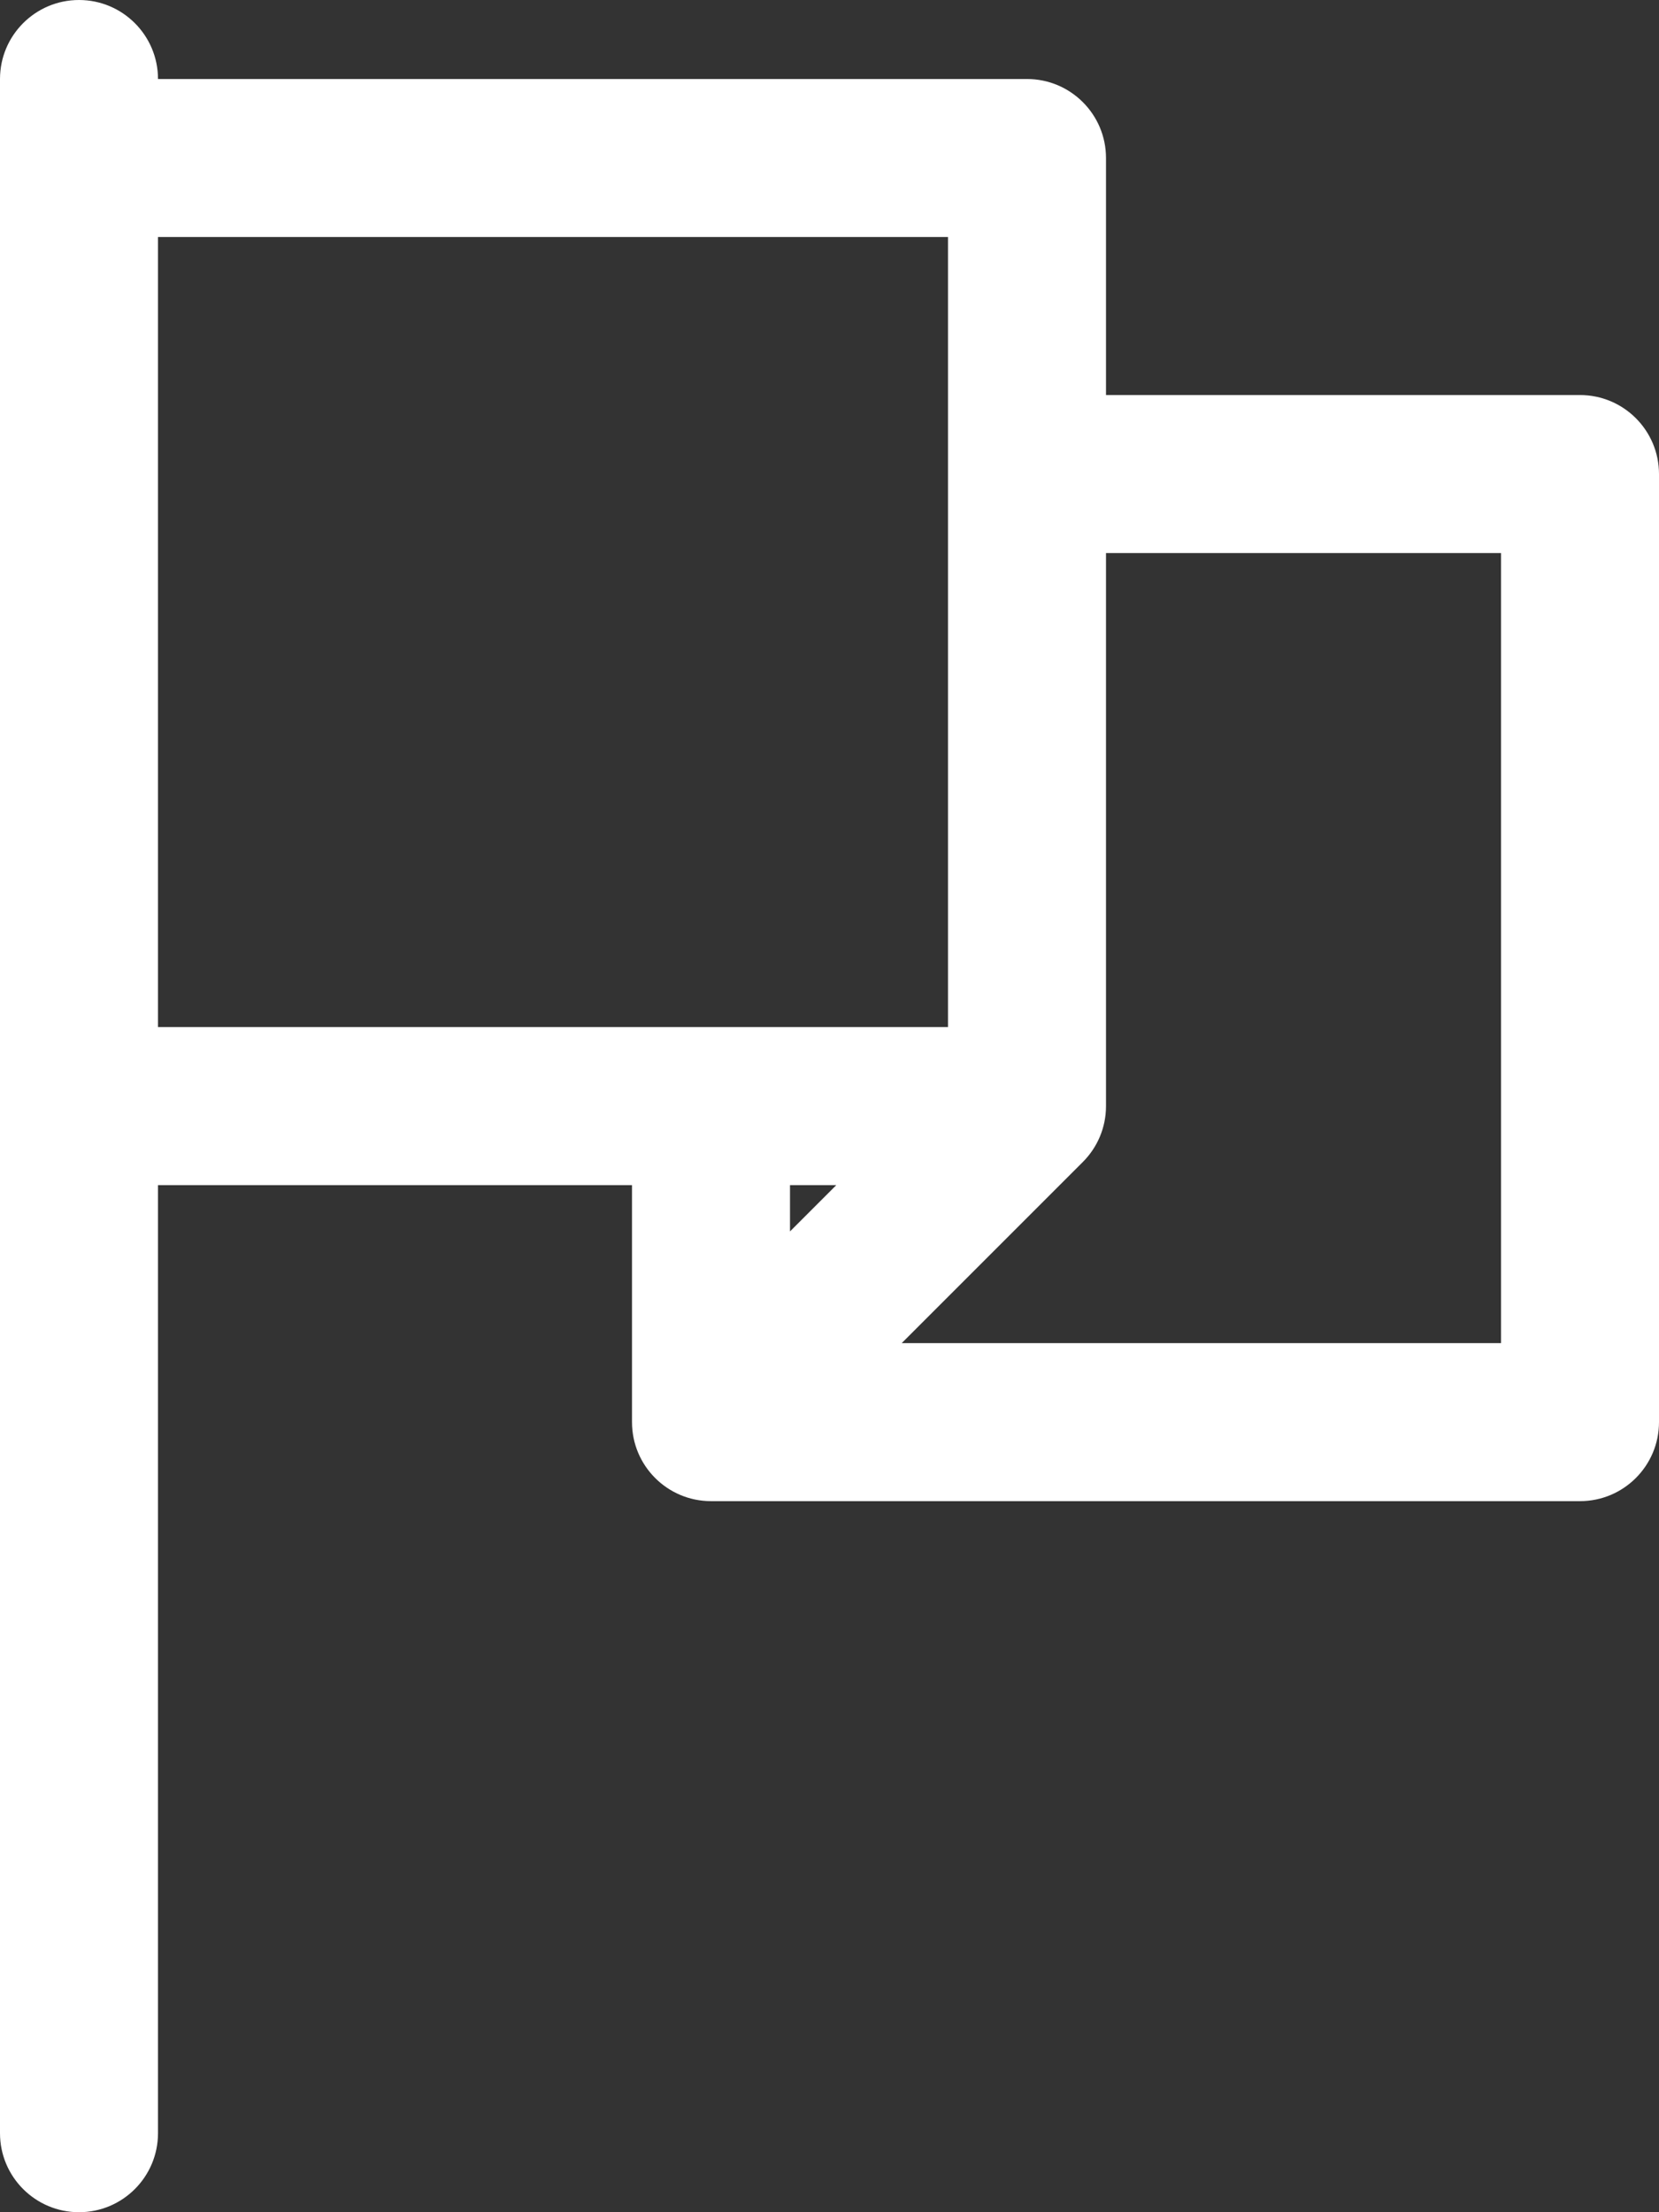
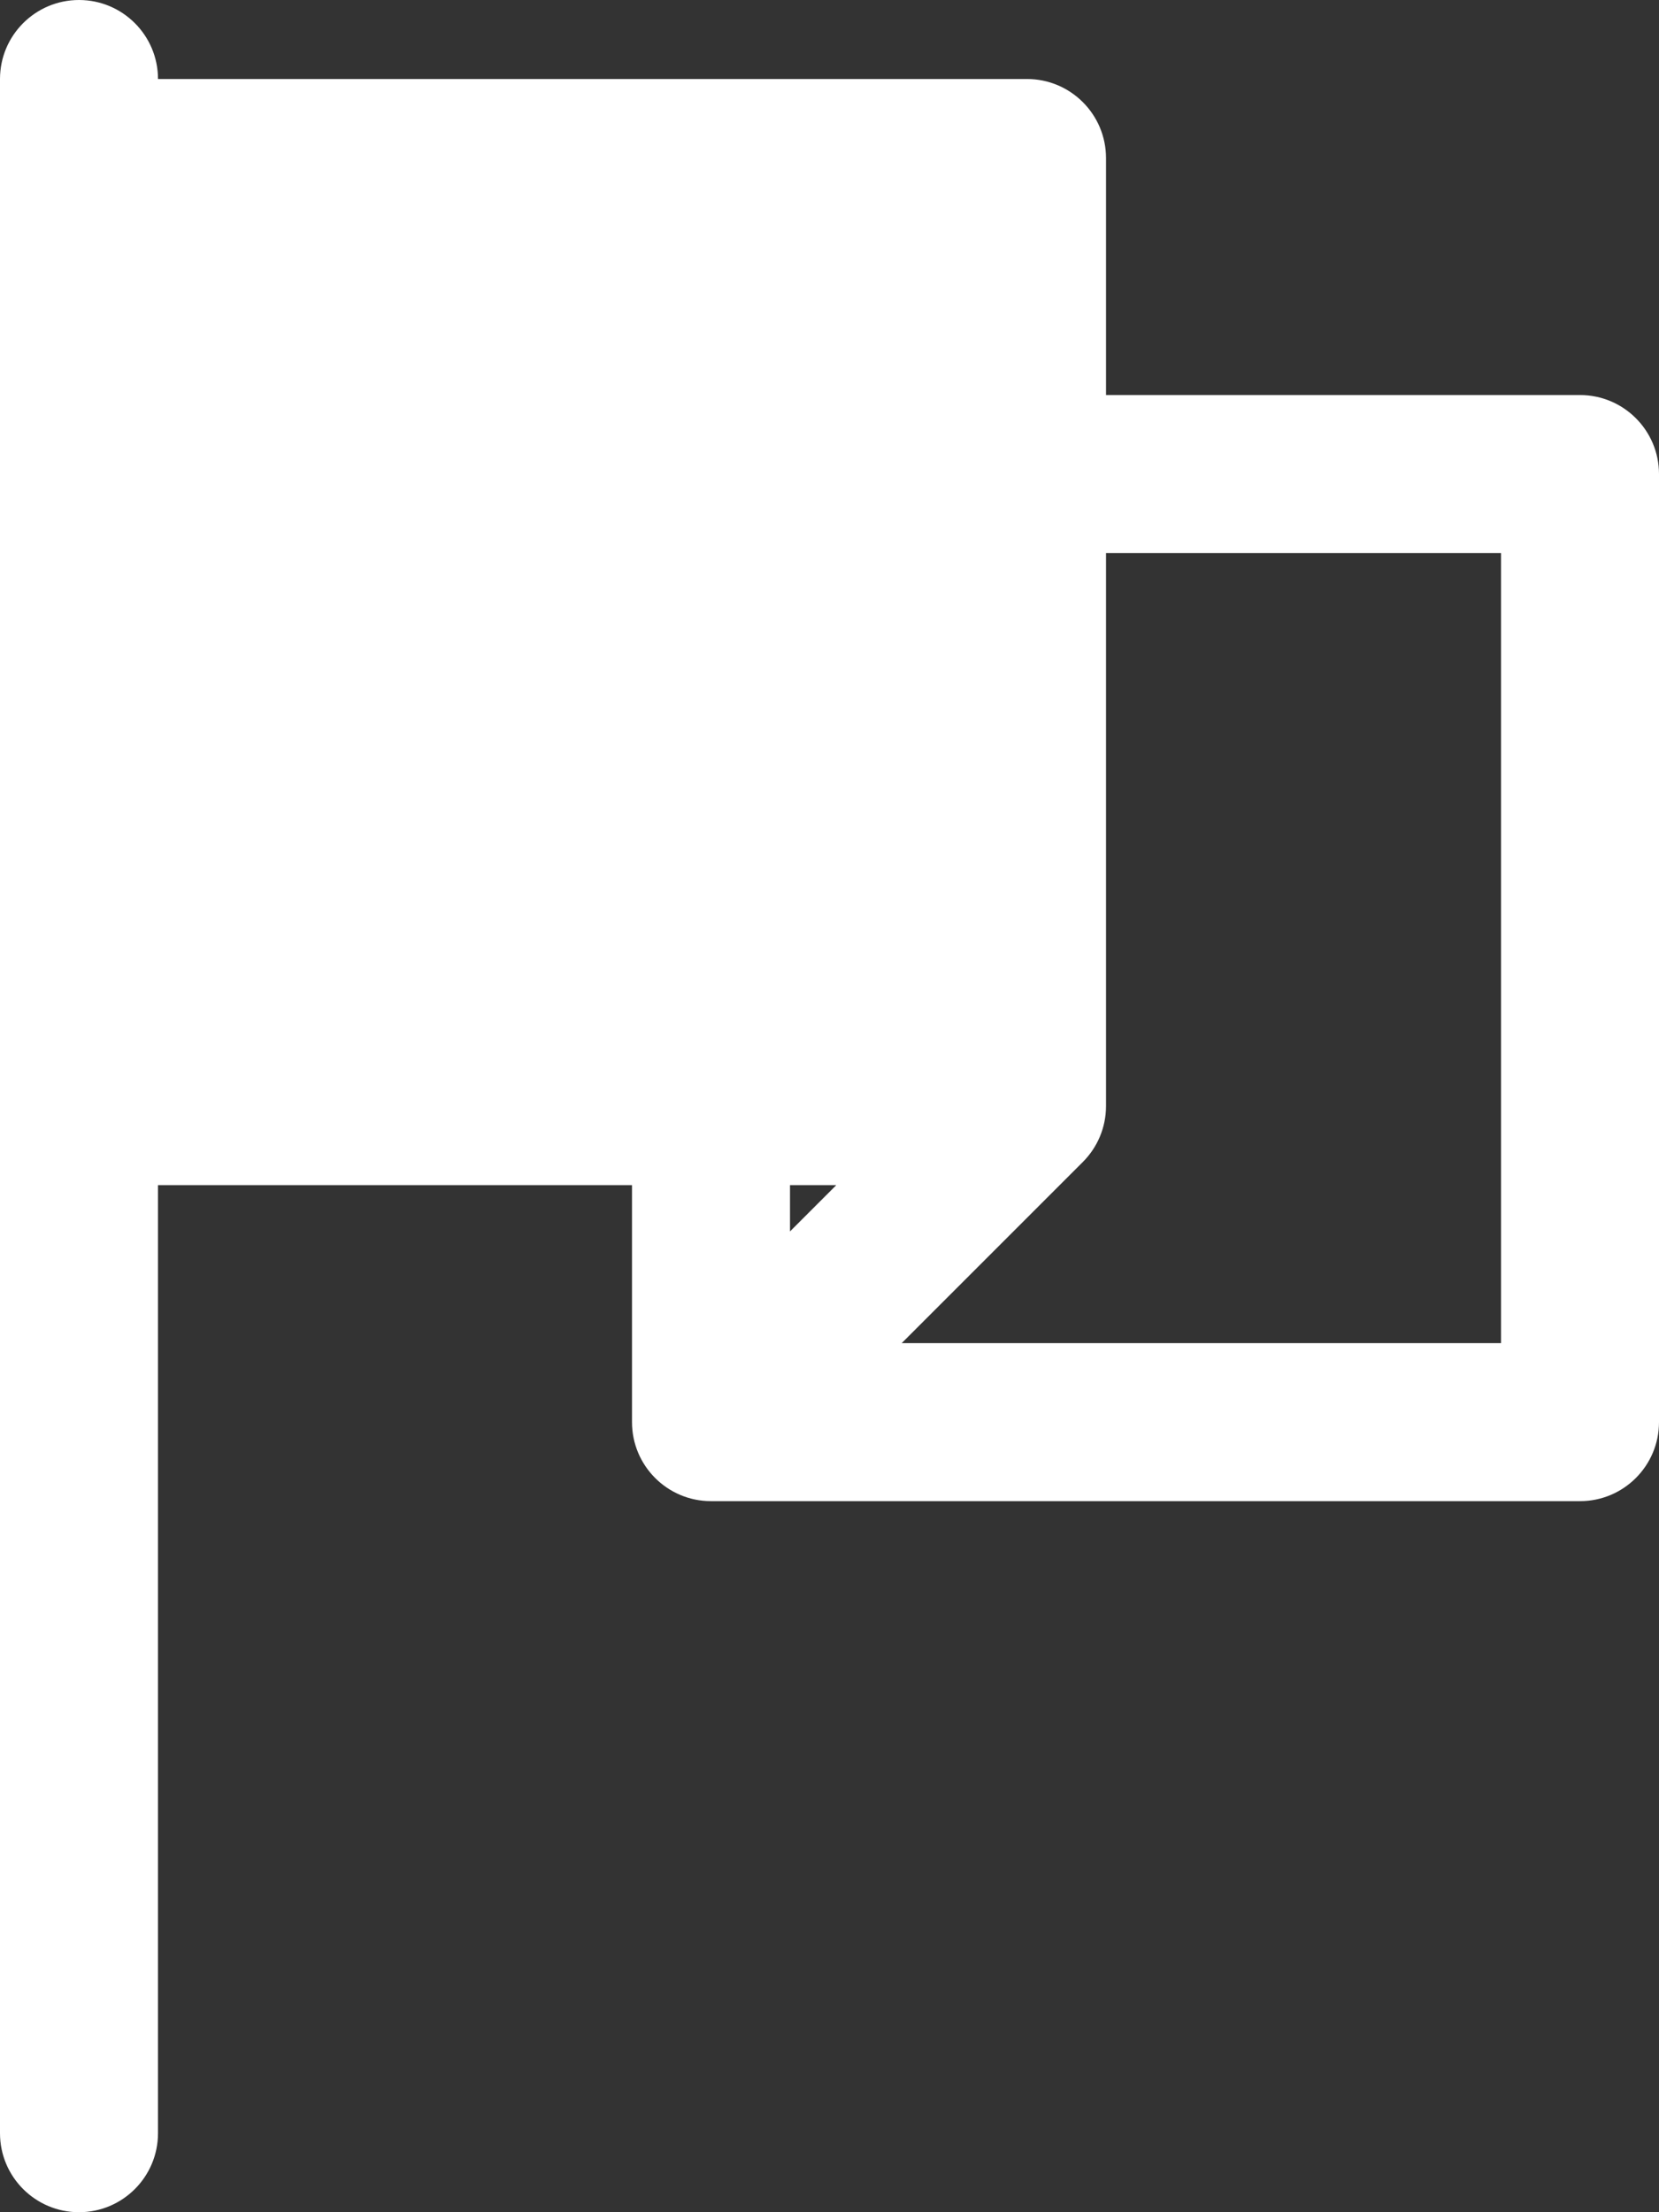
<svg xmlns="http://www.w3.org/2000/svg" width="21" height="28" viewBox="0 0 21 28" fill="none">
  <rect x="0" y="0" width="21" height="28" fill="#333333" stroke="none" />
-   <path fill-rule="evenodd" clip-rule="evenodd" d="M2 1C2 0.448 1.552 0 1 0C0.448 0 0 0.448 0 1V27C0 27.552 0.448 28 1 28C1.552 28 2 27.552 2 27V15H8V18C8 18.552 8.448 19 9 19H20C20.552 19 21 18.552 21 18V6C21 5.448 20.552 5 20 5H14V2C14 1.448 13.552 1 13 1H2ZM10 15.586V15H10.586L10 15.586ZM11.414 17H19V7H14V14C14 14.276 13.888 14.526 13.707 14.707L11.414 17ZM2 3V13H12V3H2Z" fill="white" />
+   <path fill-rule="evenodd" clip-rule="evenodd" d="M2 1C2 0.448 1.552 0 1 0C0.448 0 0 0.448 0 1V27C0 27.552 0.448 28 1 28C1.552 28 2 27.552 2 27V15H8V18C8 18.552 8.448 19 9 19H20C20.552 19 21 18.552 21 18V6C21 5.448 20.552 5 20 5H14V2C14 1.448 13.552 1 13 1H2ZM10 15.586V15H10.586L10 15.586ZM11.414 17H19V7H14V14C14 14.276 13.888 14.526 13.707 14.707L11.414 17ZM2 3V13V3H2Z" fill="white" />
</svg>